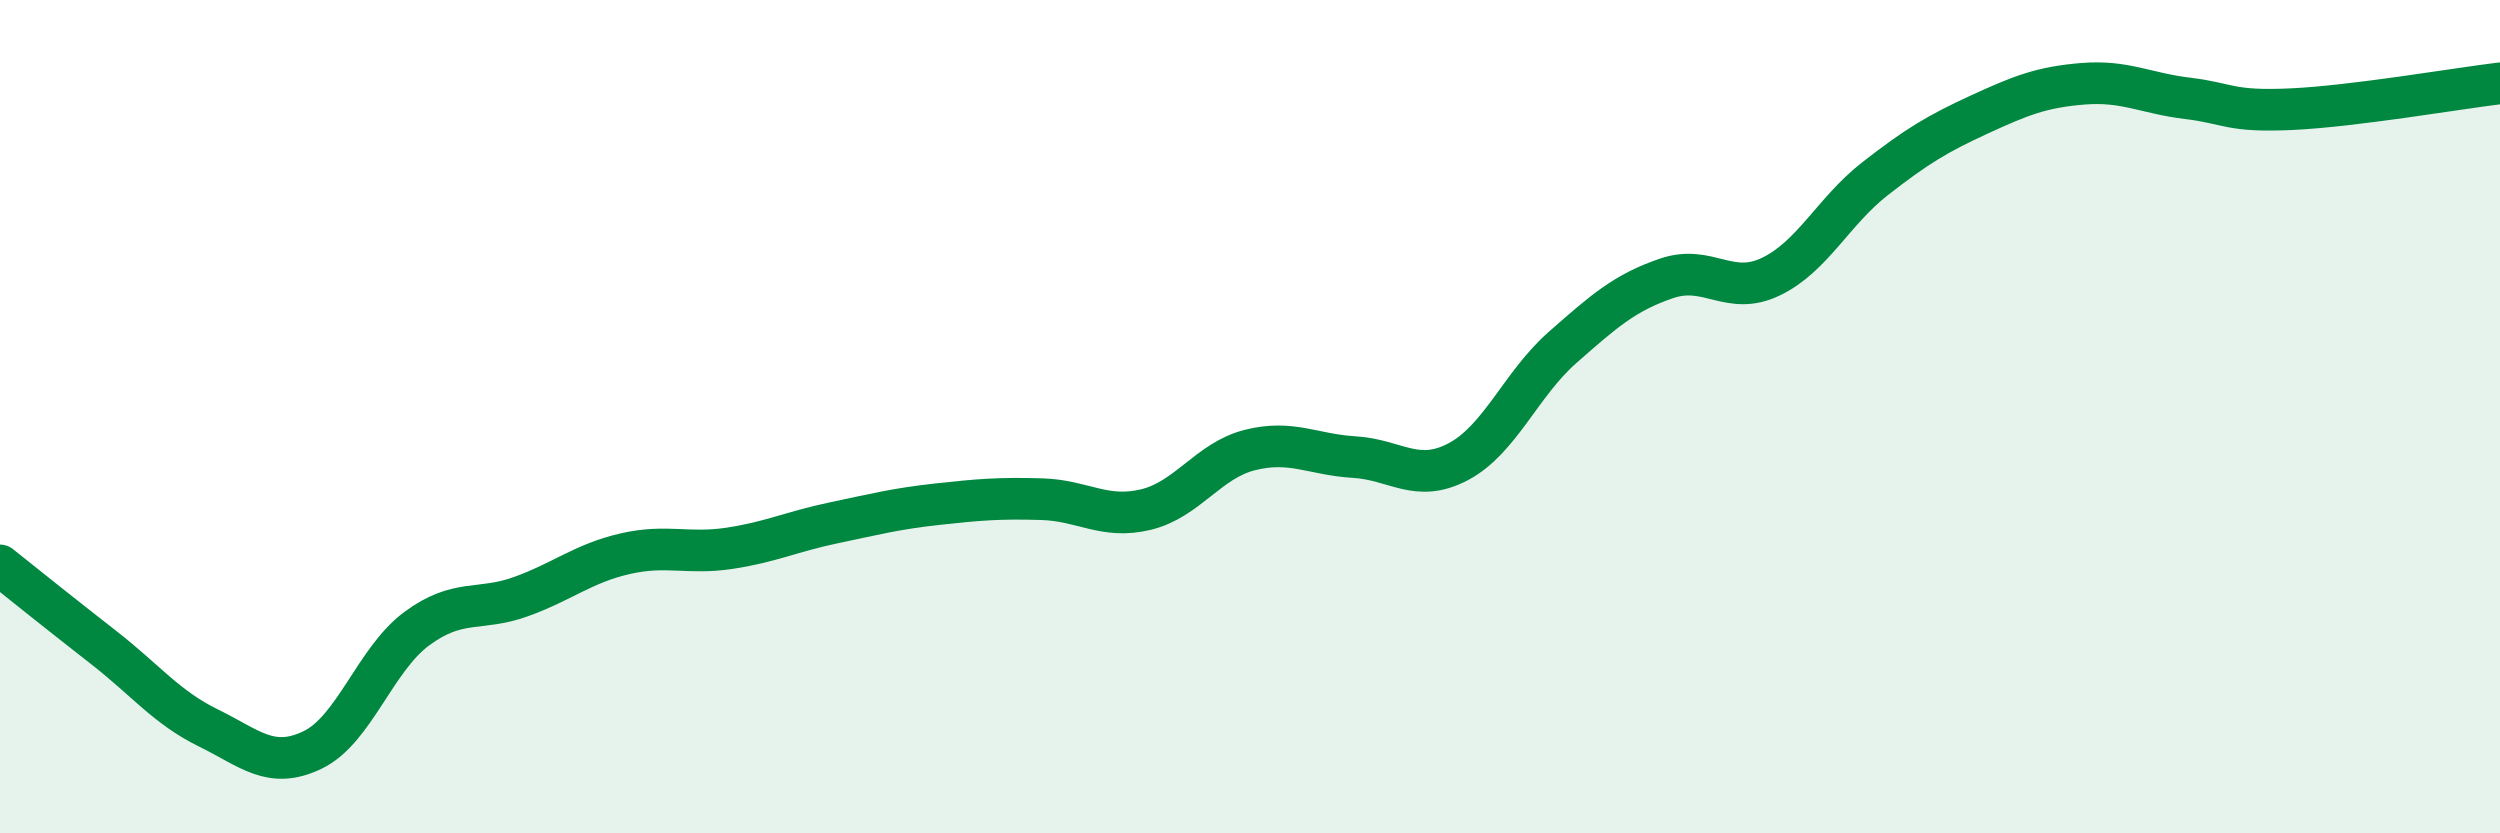
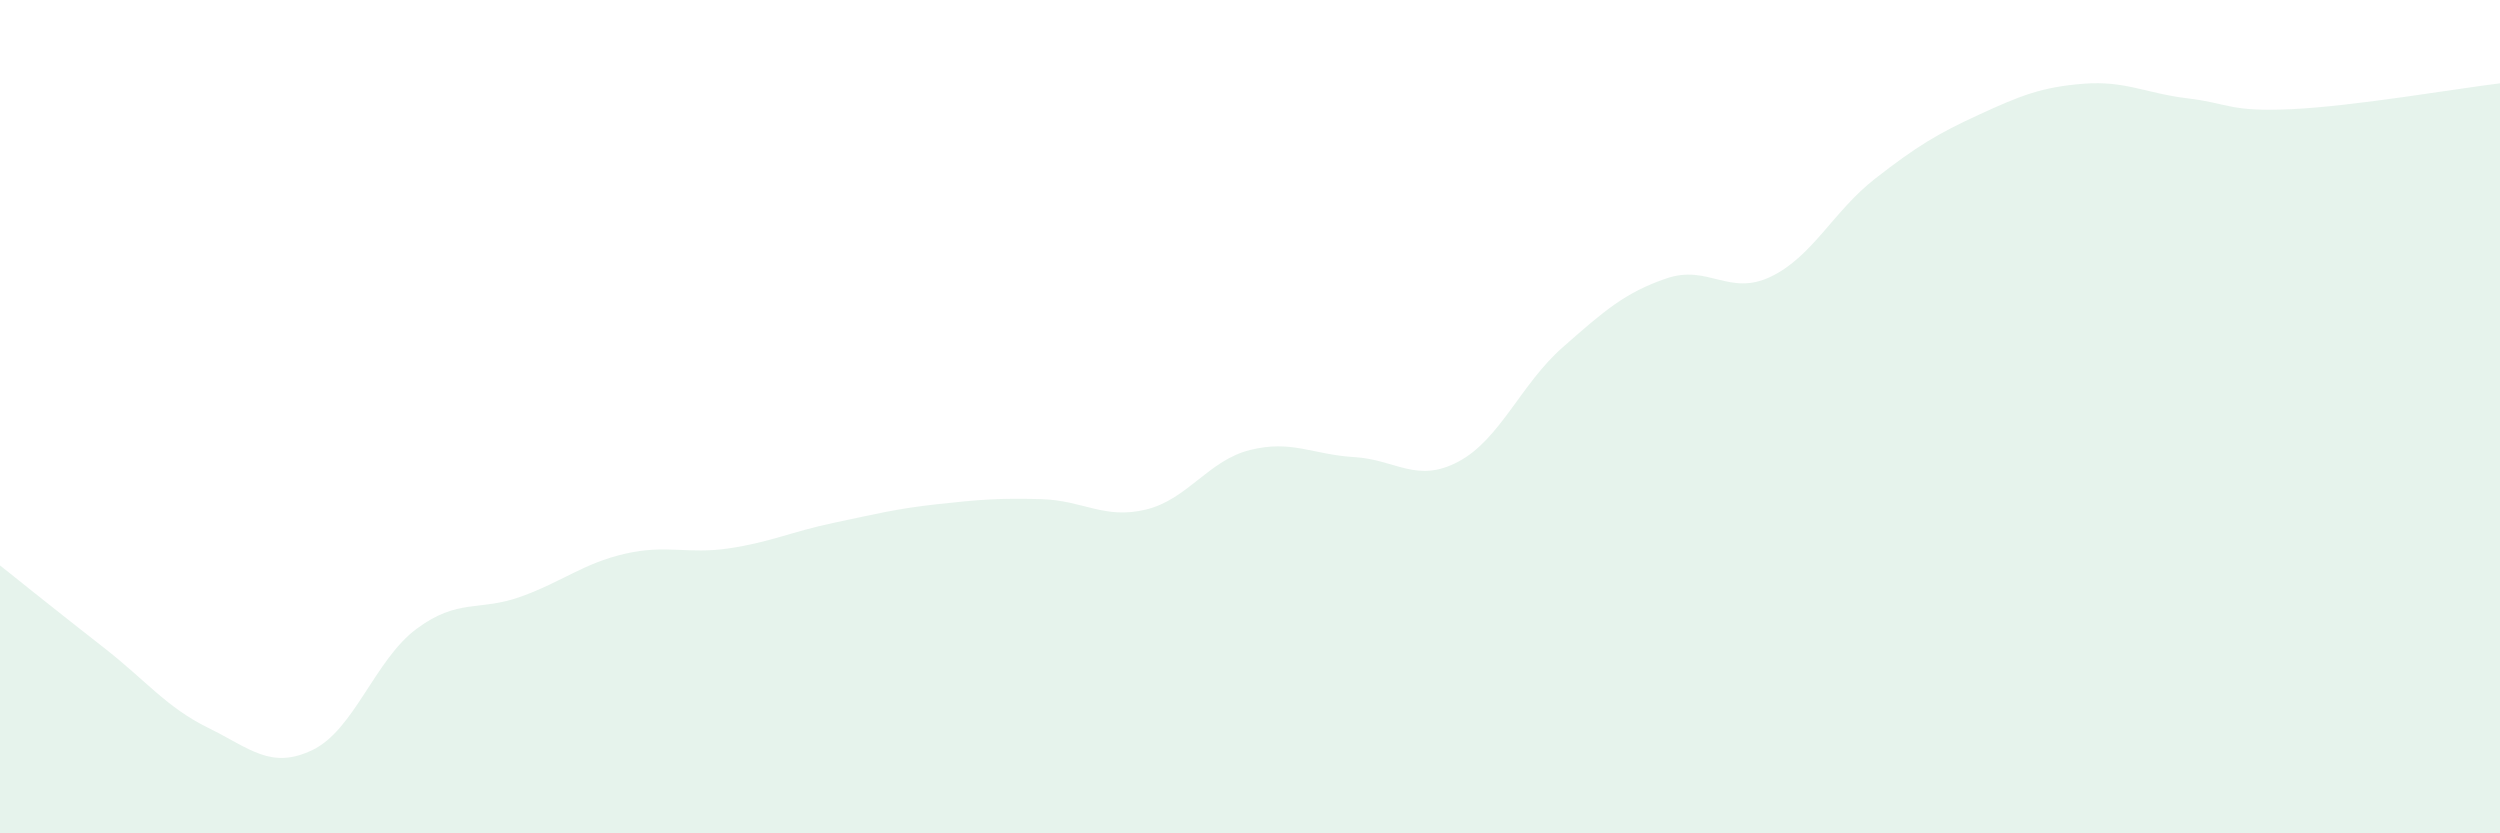
<svg xmlns="http://www.w3.org/2000/svg" width="60" height="20" viewBox="0 0 60 20">
  <path d="M 0,13.57 C 0.5,13.97 1.5,14.77 2.5,15.55 C 3.5,16.33 4,16.98 5,17.47 C 6,17.96 6.5,18.48 7.5,18 C 8.5,17.52 9,15.83 10,15.09 C 11,14.35 11.5,14.68 12.5,14.32 C 13.5,13.96 14,13.52 15,13.29 C 16,13.06 16.5,13.31 17.5,13.16 C 18.5,13.01 19,12.76 20,12.55 C 21,12.34 21.5,12.21 22.5,12.1 C 23.5,11.99 24,11.95 25,11.98 C 26,12.01 26.5,12.47 27.5,12.23 C 28.5,11.99 29,11.05 30,10.8 C 31,10.55 31.5,10.91 32.5,10.97 C 33.5,11.03 34,11.61 35,11.08 C 36,10.55 36.5,9.22 37.5,8.34 C 38.5,7.46 39,7.02 40,6.68 C 41,6.34 41.5,7.12 42.5,6.64 C 43.5,6.16 44,5.07 45,4.29 C 46,3.51 46.5,3.21 47.5,2.75 C 48.5,2.29 49,2.09 50,2.01 C 51,1.93 51.5,2.24 52.5,2.36 C 53.5,2.48 53.5,2.69 55,2.62 C 56.5,2.55 59,2.12 60,2L60 20L0 20Z" fill="#008740" opacity="0.1" stroke-linecap="round" stroke-linejoin="round" />
-   <path d="M 0,13.57 C 0.5,13.97 1.5,14.77 2.5,15.55 C 3.5,16.33 4,16.98 5,17.47 C 6,17.96 6.5,18.48 7.5,18 C 8.5,17.52 9,15.83 10,15.09 C 11,14.35 11.5,14.68 12.5,14.32 C 13.5,13.96 14,13.52 15,13.29 C 16,13.06 16.5,13.31 17.5,13.16 C 18.5,13.01 19,12.76 20,12.55 C 21,12.34 21.5,12.21 22.5,12.1 C 23.5,11.99 24,11.95 25,11.98 C 26,12.01 26.5,12.47 27.5,12.23 C 28.5,11.99 29,11.05 30,10.8 C 31,10.55 31.5,10.91 32.5,10.97 C 33.5,11.03 34,11.61 35,11.08 C 36,10.55 36.5,9.22 37.5,8.34 C 38.5,7.46 39,7.02 40,6.68 C 41,6.34 41.5,7.12 42.5,6.64 C 43.5,6.16 44,5.07 45,4.29 C 46,3.51 46.5,3.21 47.5,2.75 C 48.5,2.29 49,2.09 50,2.01 C 51,1.93 51.5,2.24 52.5,2.36 C 53.5,2.48 53.5,2.69 55,2.62 C 56.5,2.55 59,2.12 60,2" stroke="#008740" stroke-width="1" fill="none" stroke-linecap="round" stroke-linejoin="round" />
</svg>